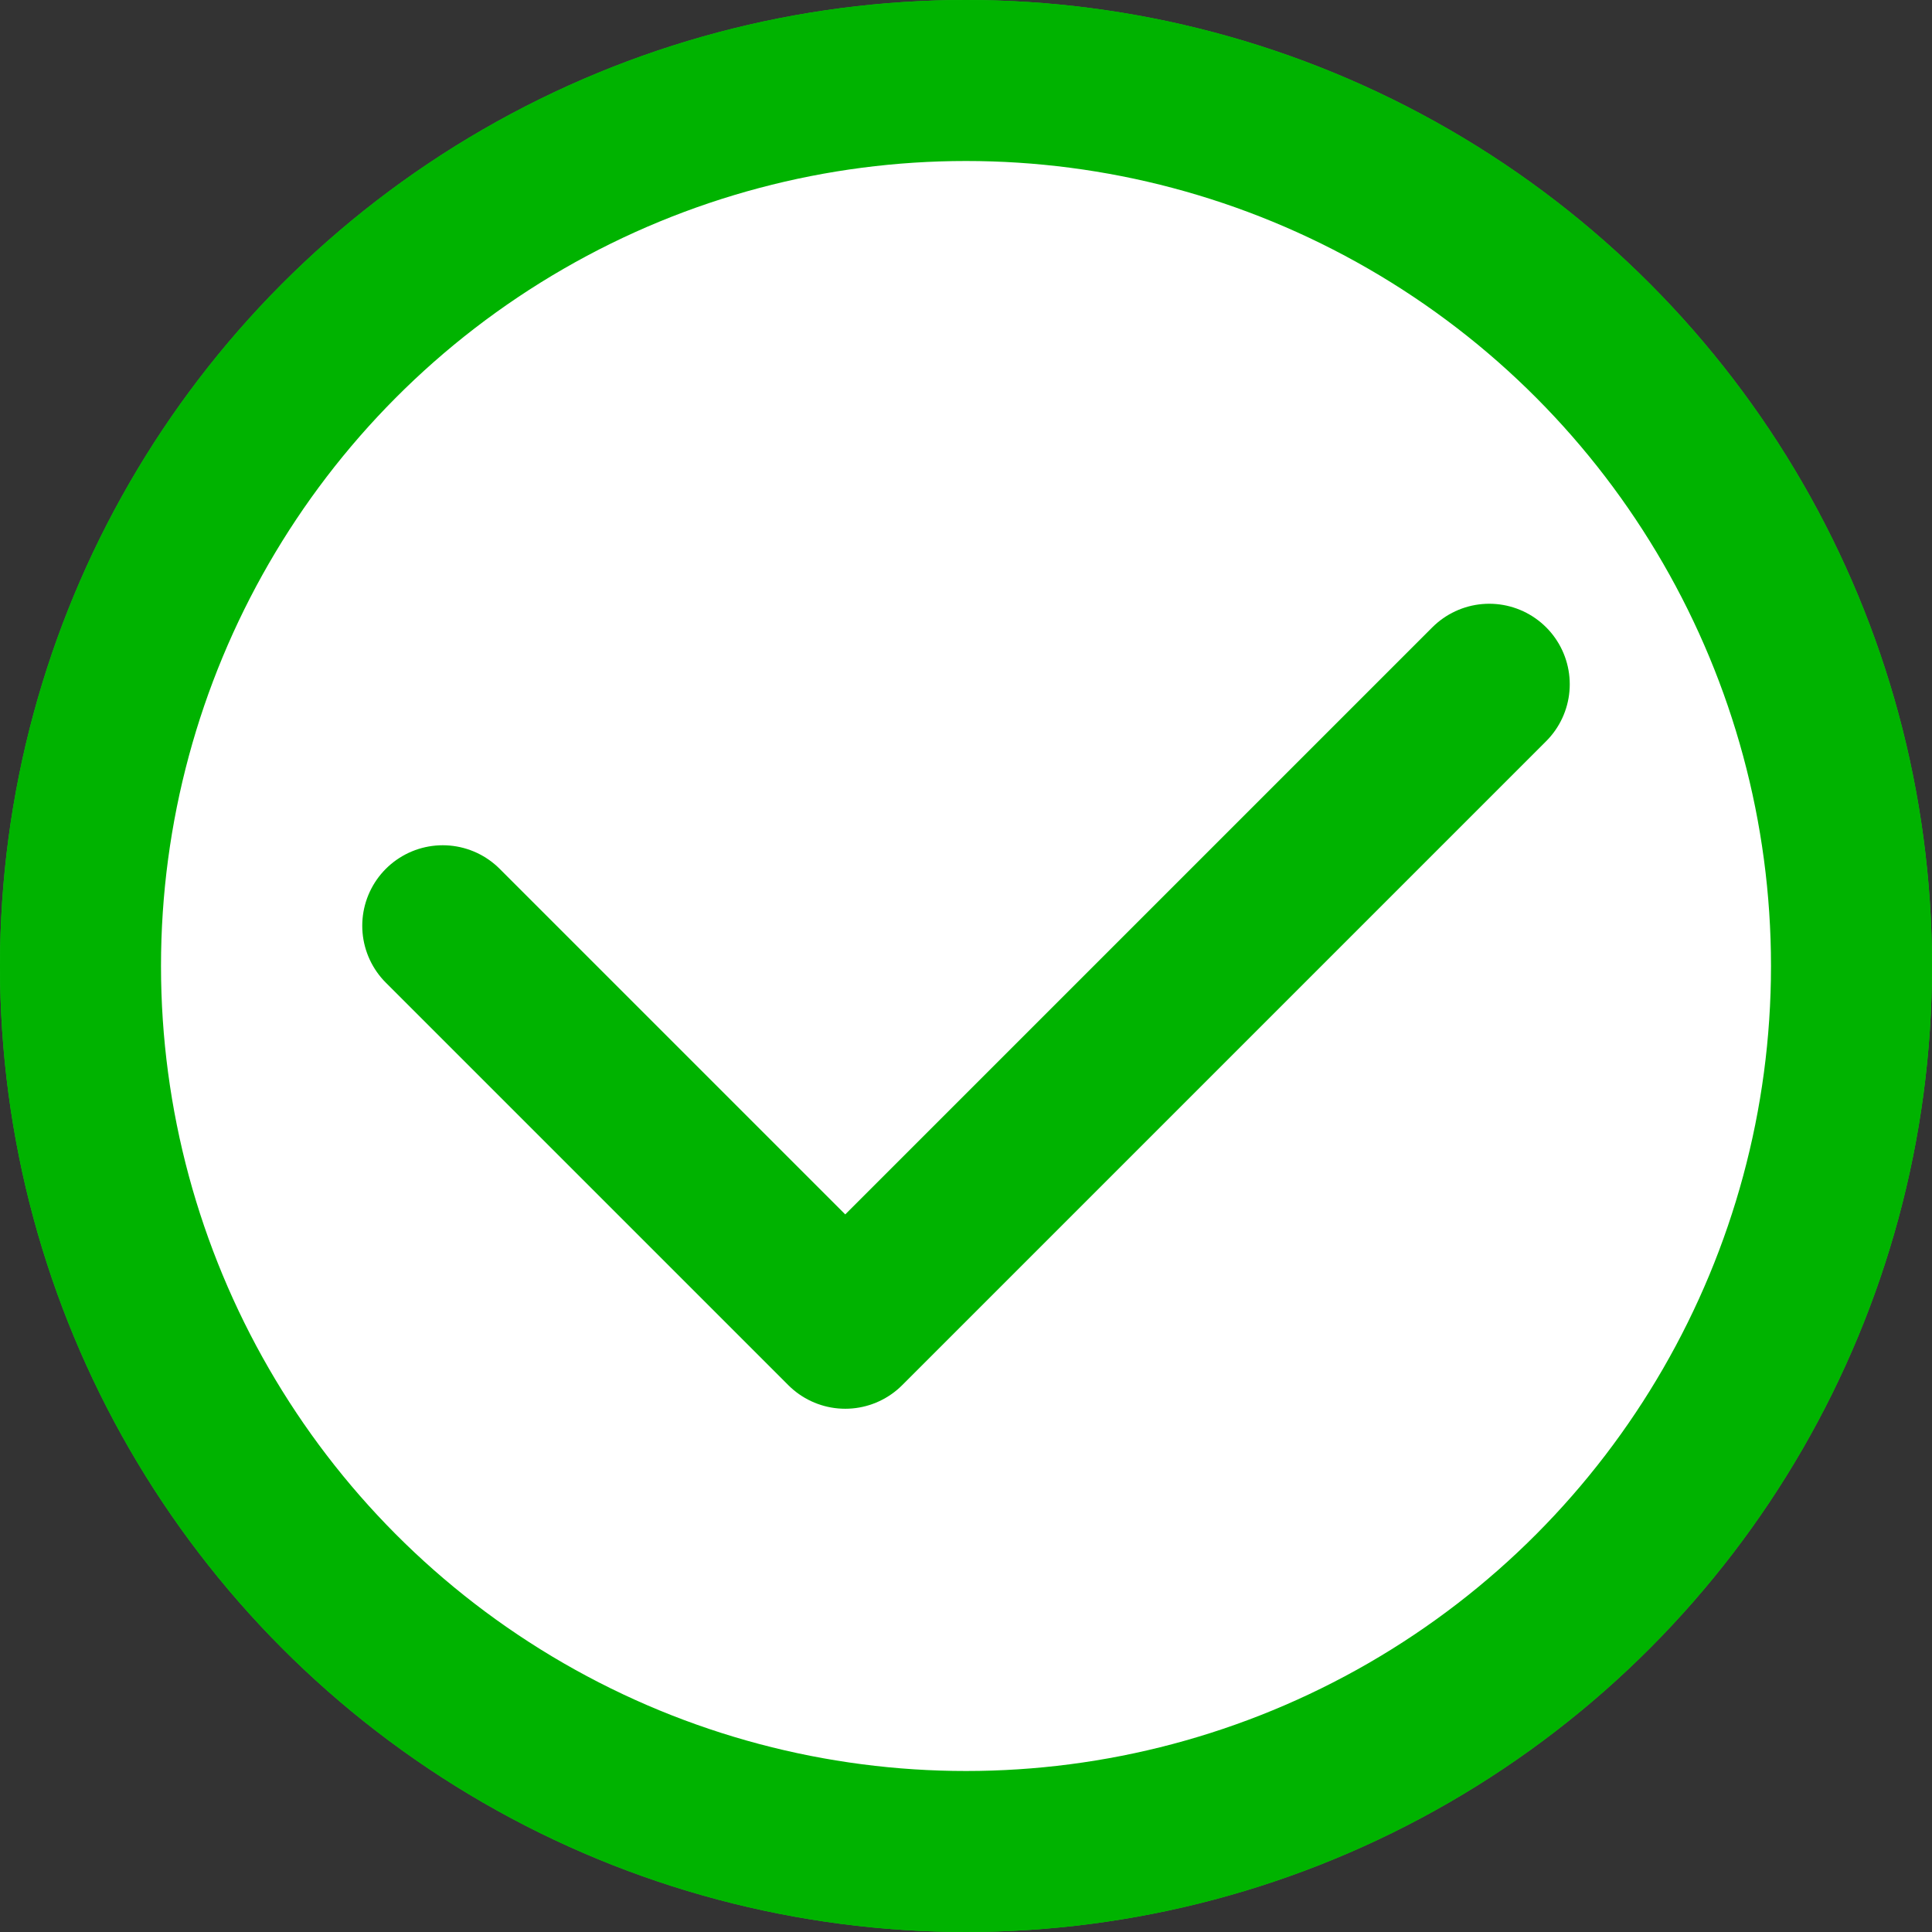
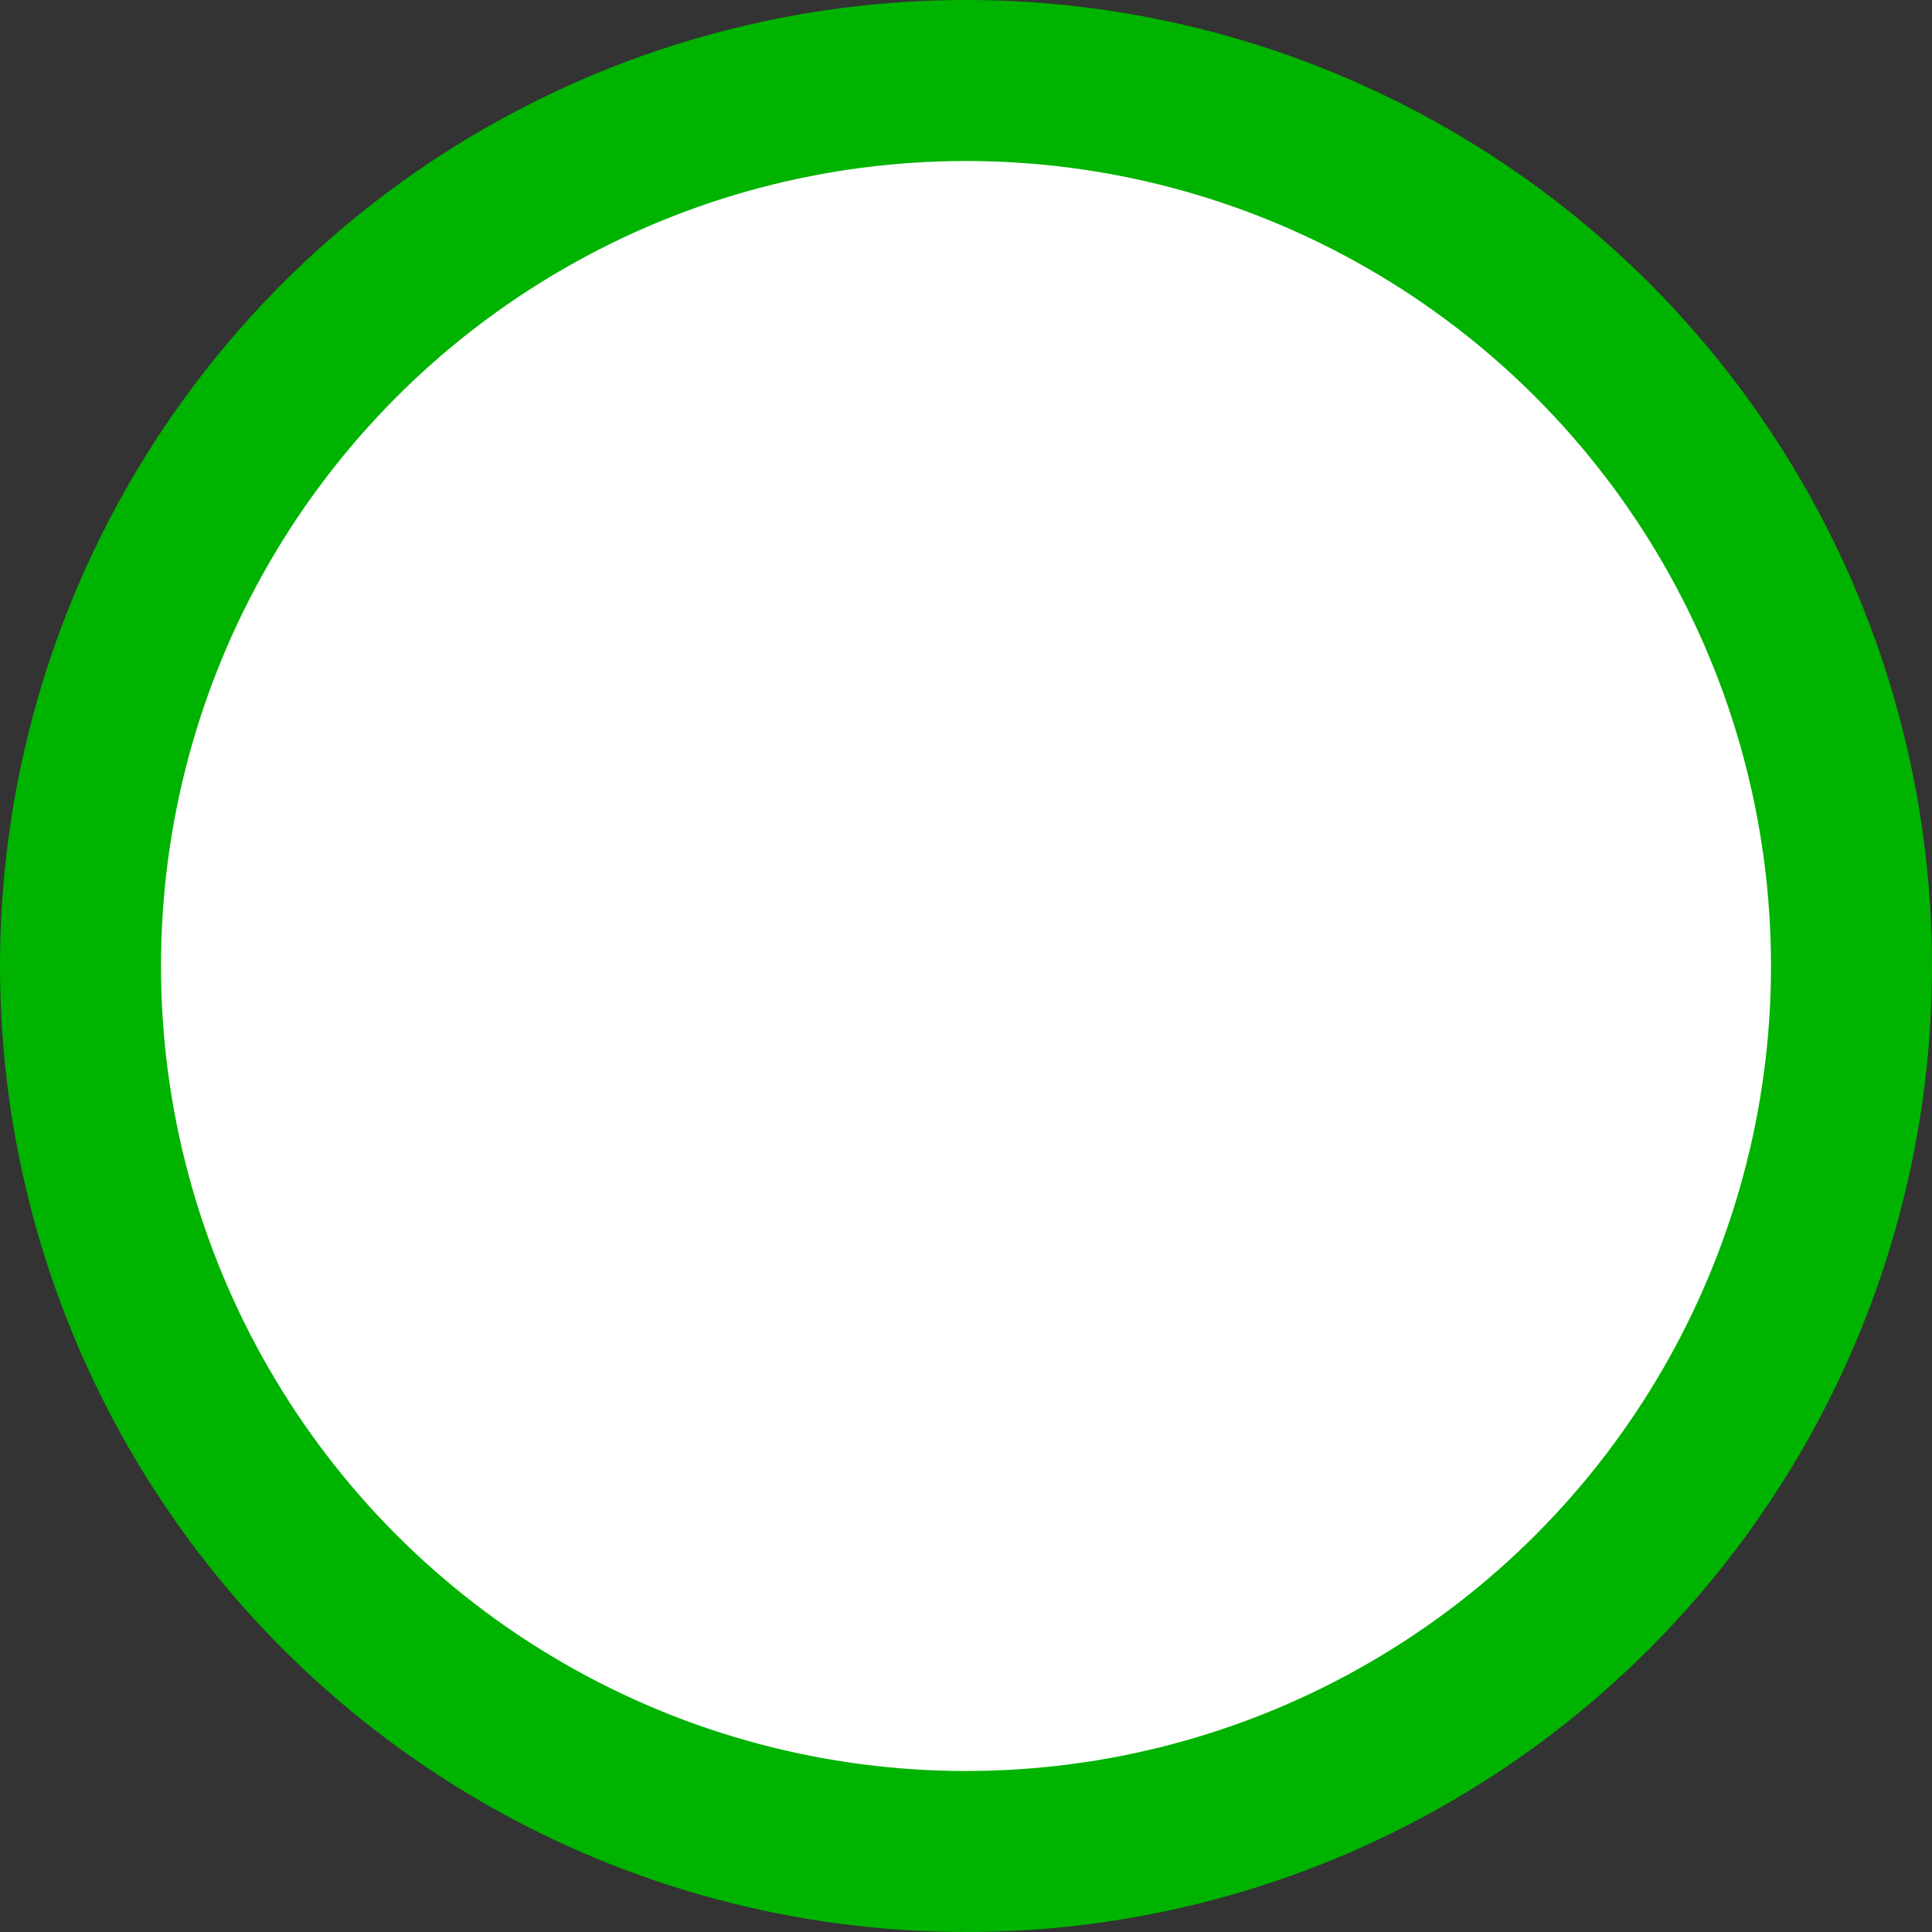
<svg xmlns="http://www.w3.org/2000/svg" xmlns:xlink="http://www.w3.org/1999/xlink" width="36px" height="36px" viewBox="0 0 36 36" version="1.1">
  <rect x="0" y="0" width="36" height="36" fill="#333333" stroke="none" />
  <title>编组 8</title>
  <defs>
-     <circle id="path-1" cx="18" cy="18" r="18" />
-   </defs>
+     </defs>
  <g id="页面-1" stroke="none" stroke-width="1" fill="none" fill-rule="evenodd">
    <g id="药石科技-订单成功" transform="translate(-774, -406)">
      <g id="订单详情备份" transform="translate(200, 282)">
        <g id="编组-6" transform="translate(516, 124)">
          <g id="编组-8" transform="translate(58, 0)">
            <g id="椭圆形">
              <use fill="#19C719" xlink:href="#path-1" />
              <circle stroke="#00B300" stroke-width="3" stroke-linejoin="square" fill="#FFFFFF" cx="18" cy="18" r="16.5" />
            </g>
-             <polyline id="路径-2" stroke="#00B300" stroke-width="3" stroke-linecap="round" stroke-linejoin="round" points="8.25 17.25 15.75 24.75 27.75 12.75" />
          </g>
        </g>
      </g>
    </g>
  </g>
</svg>